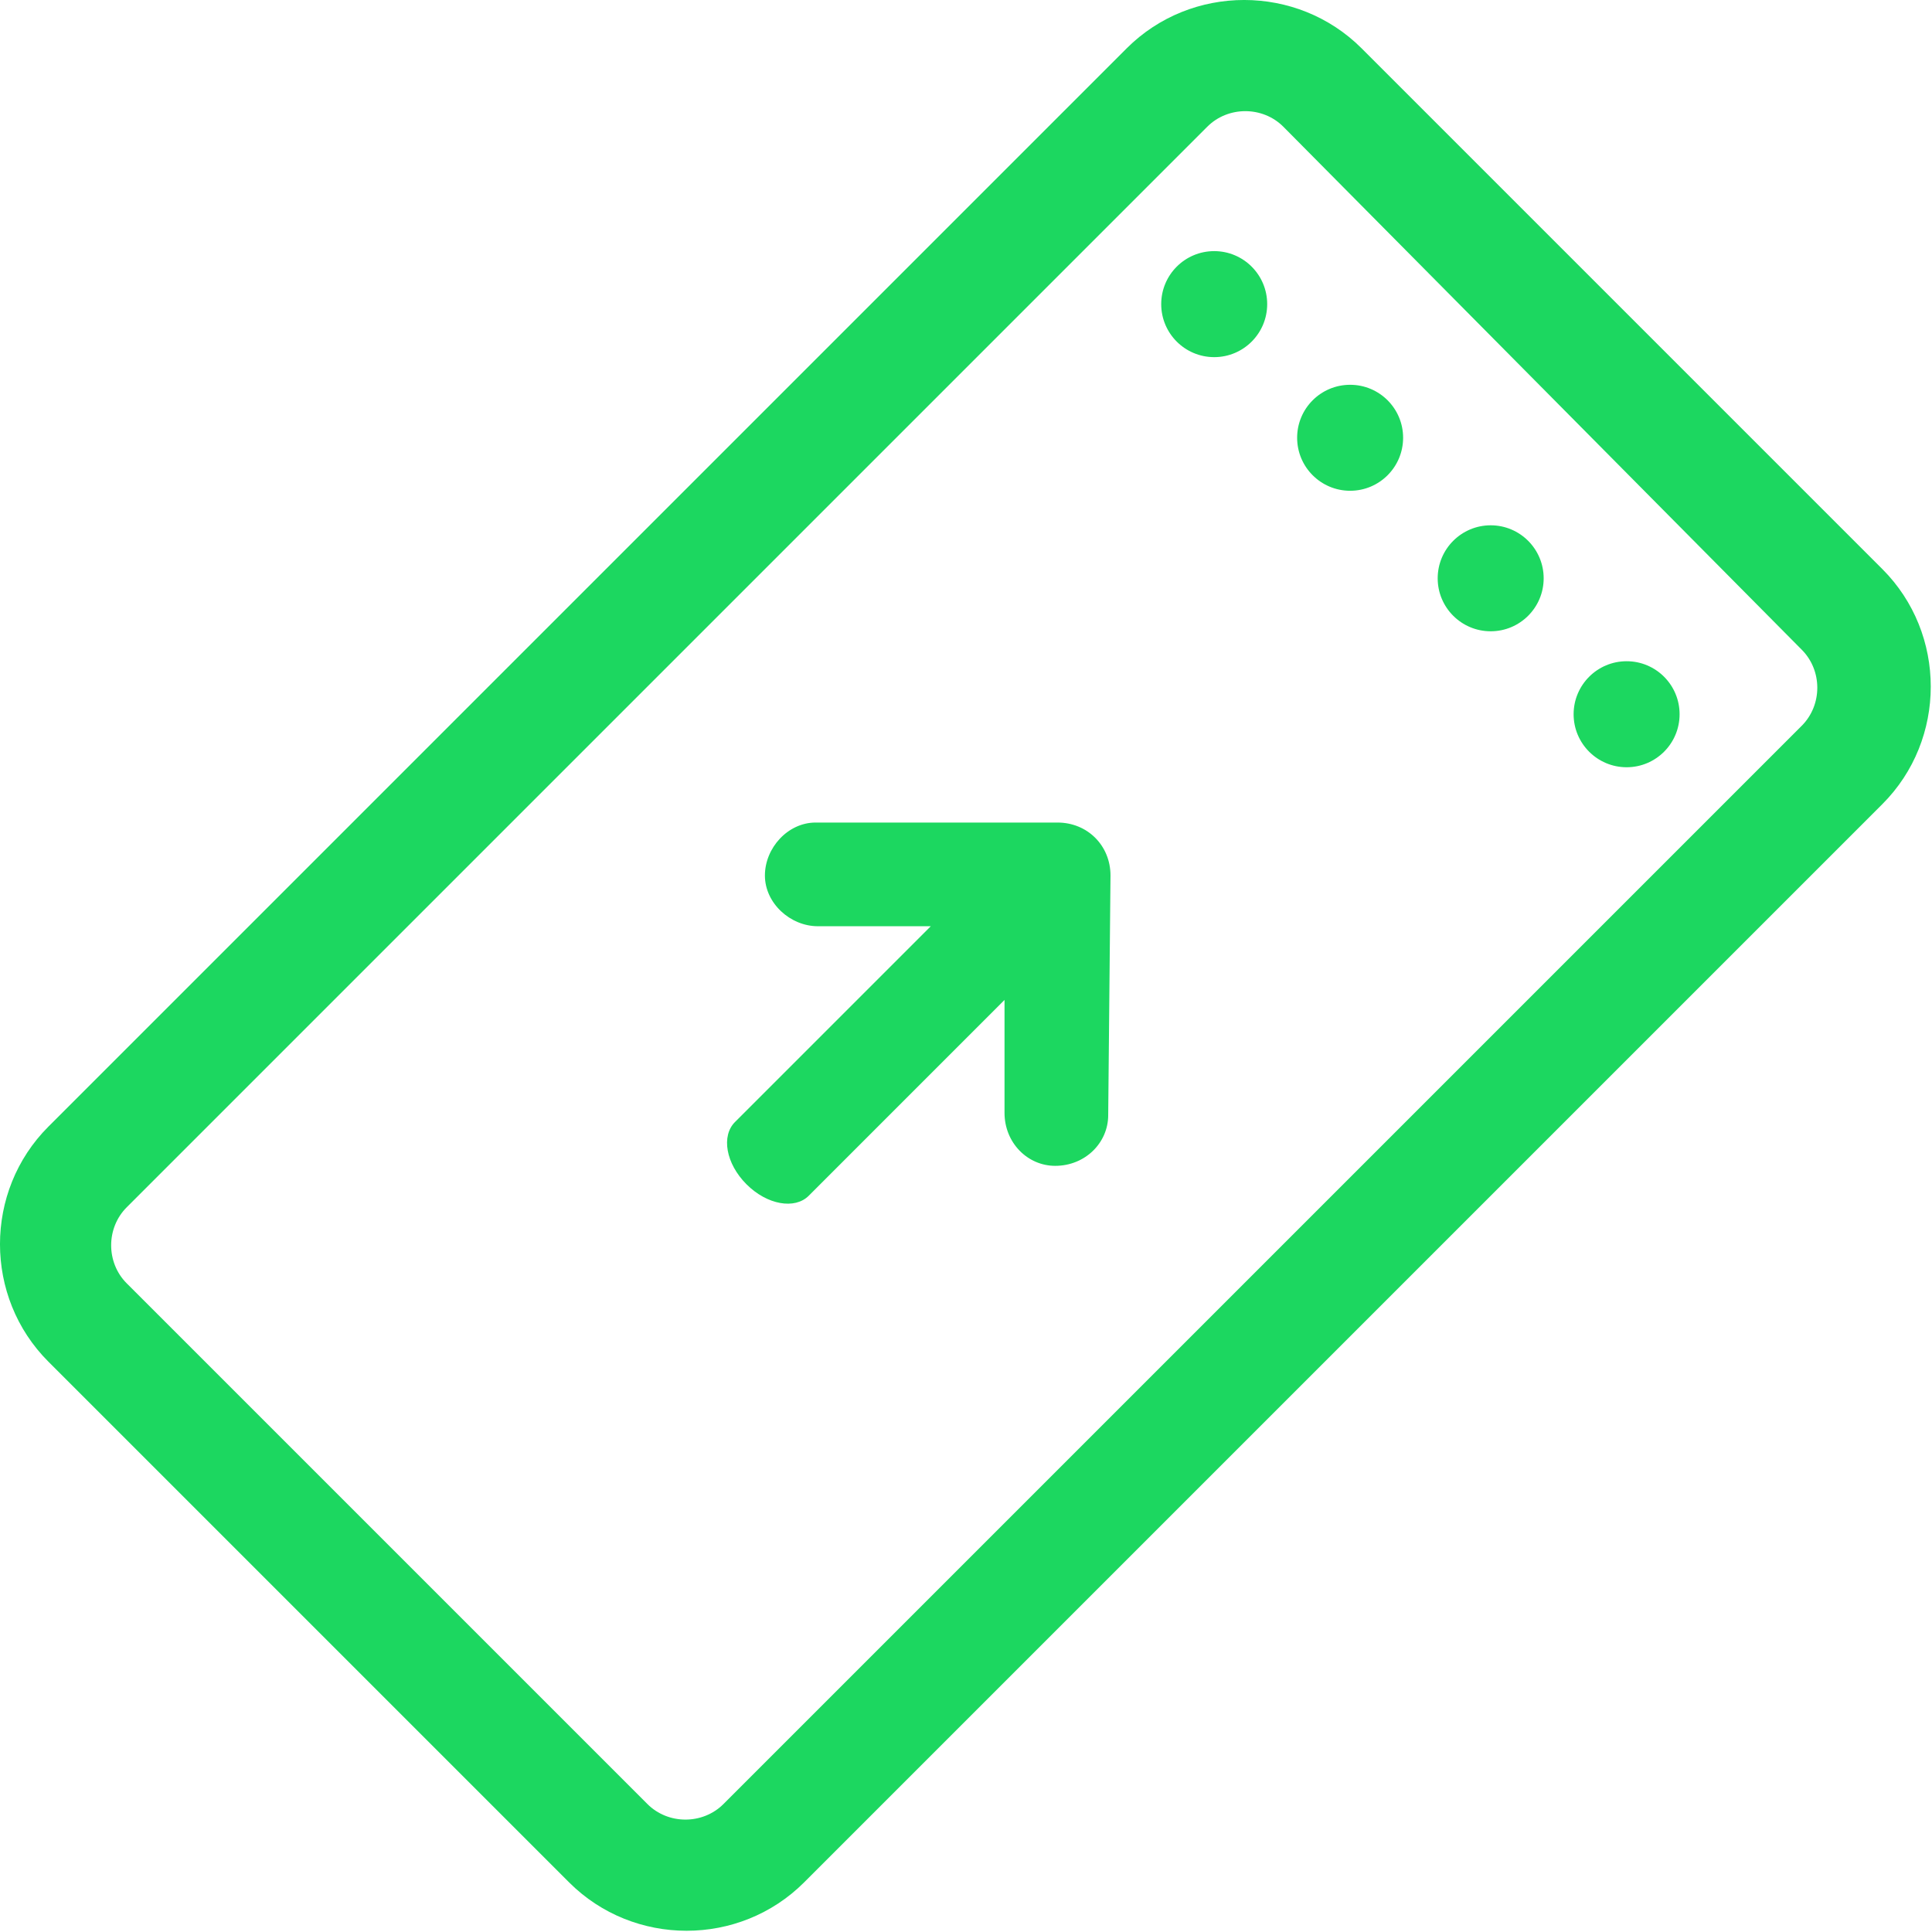
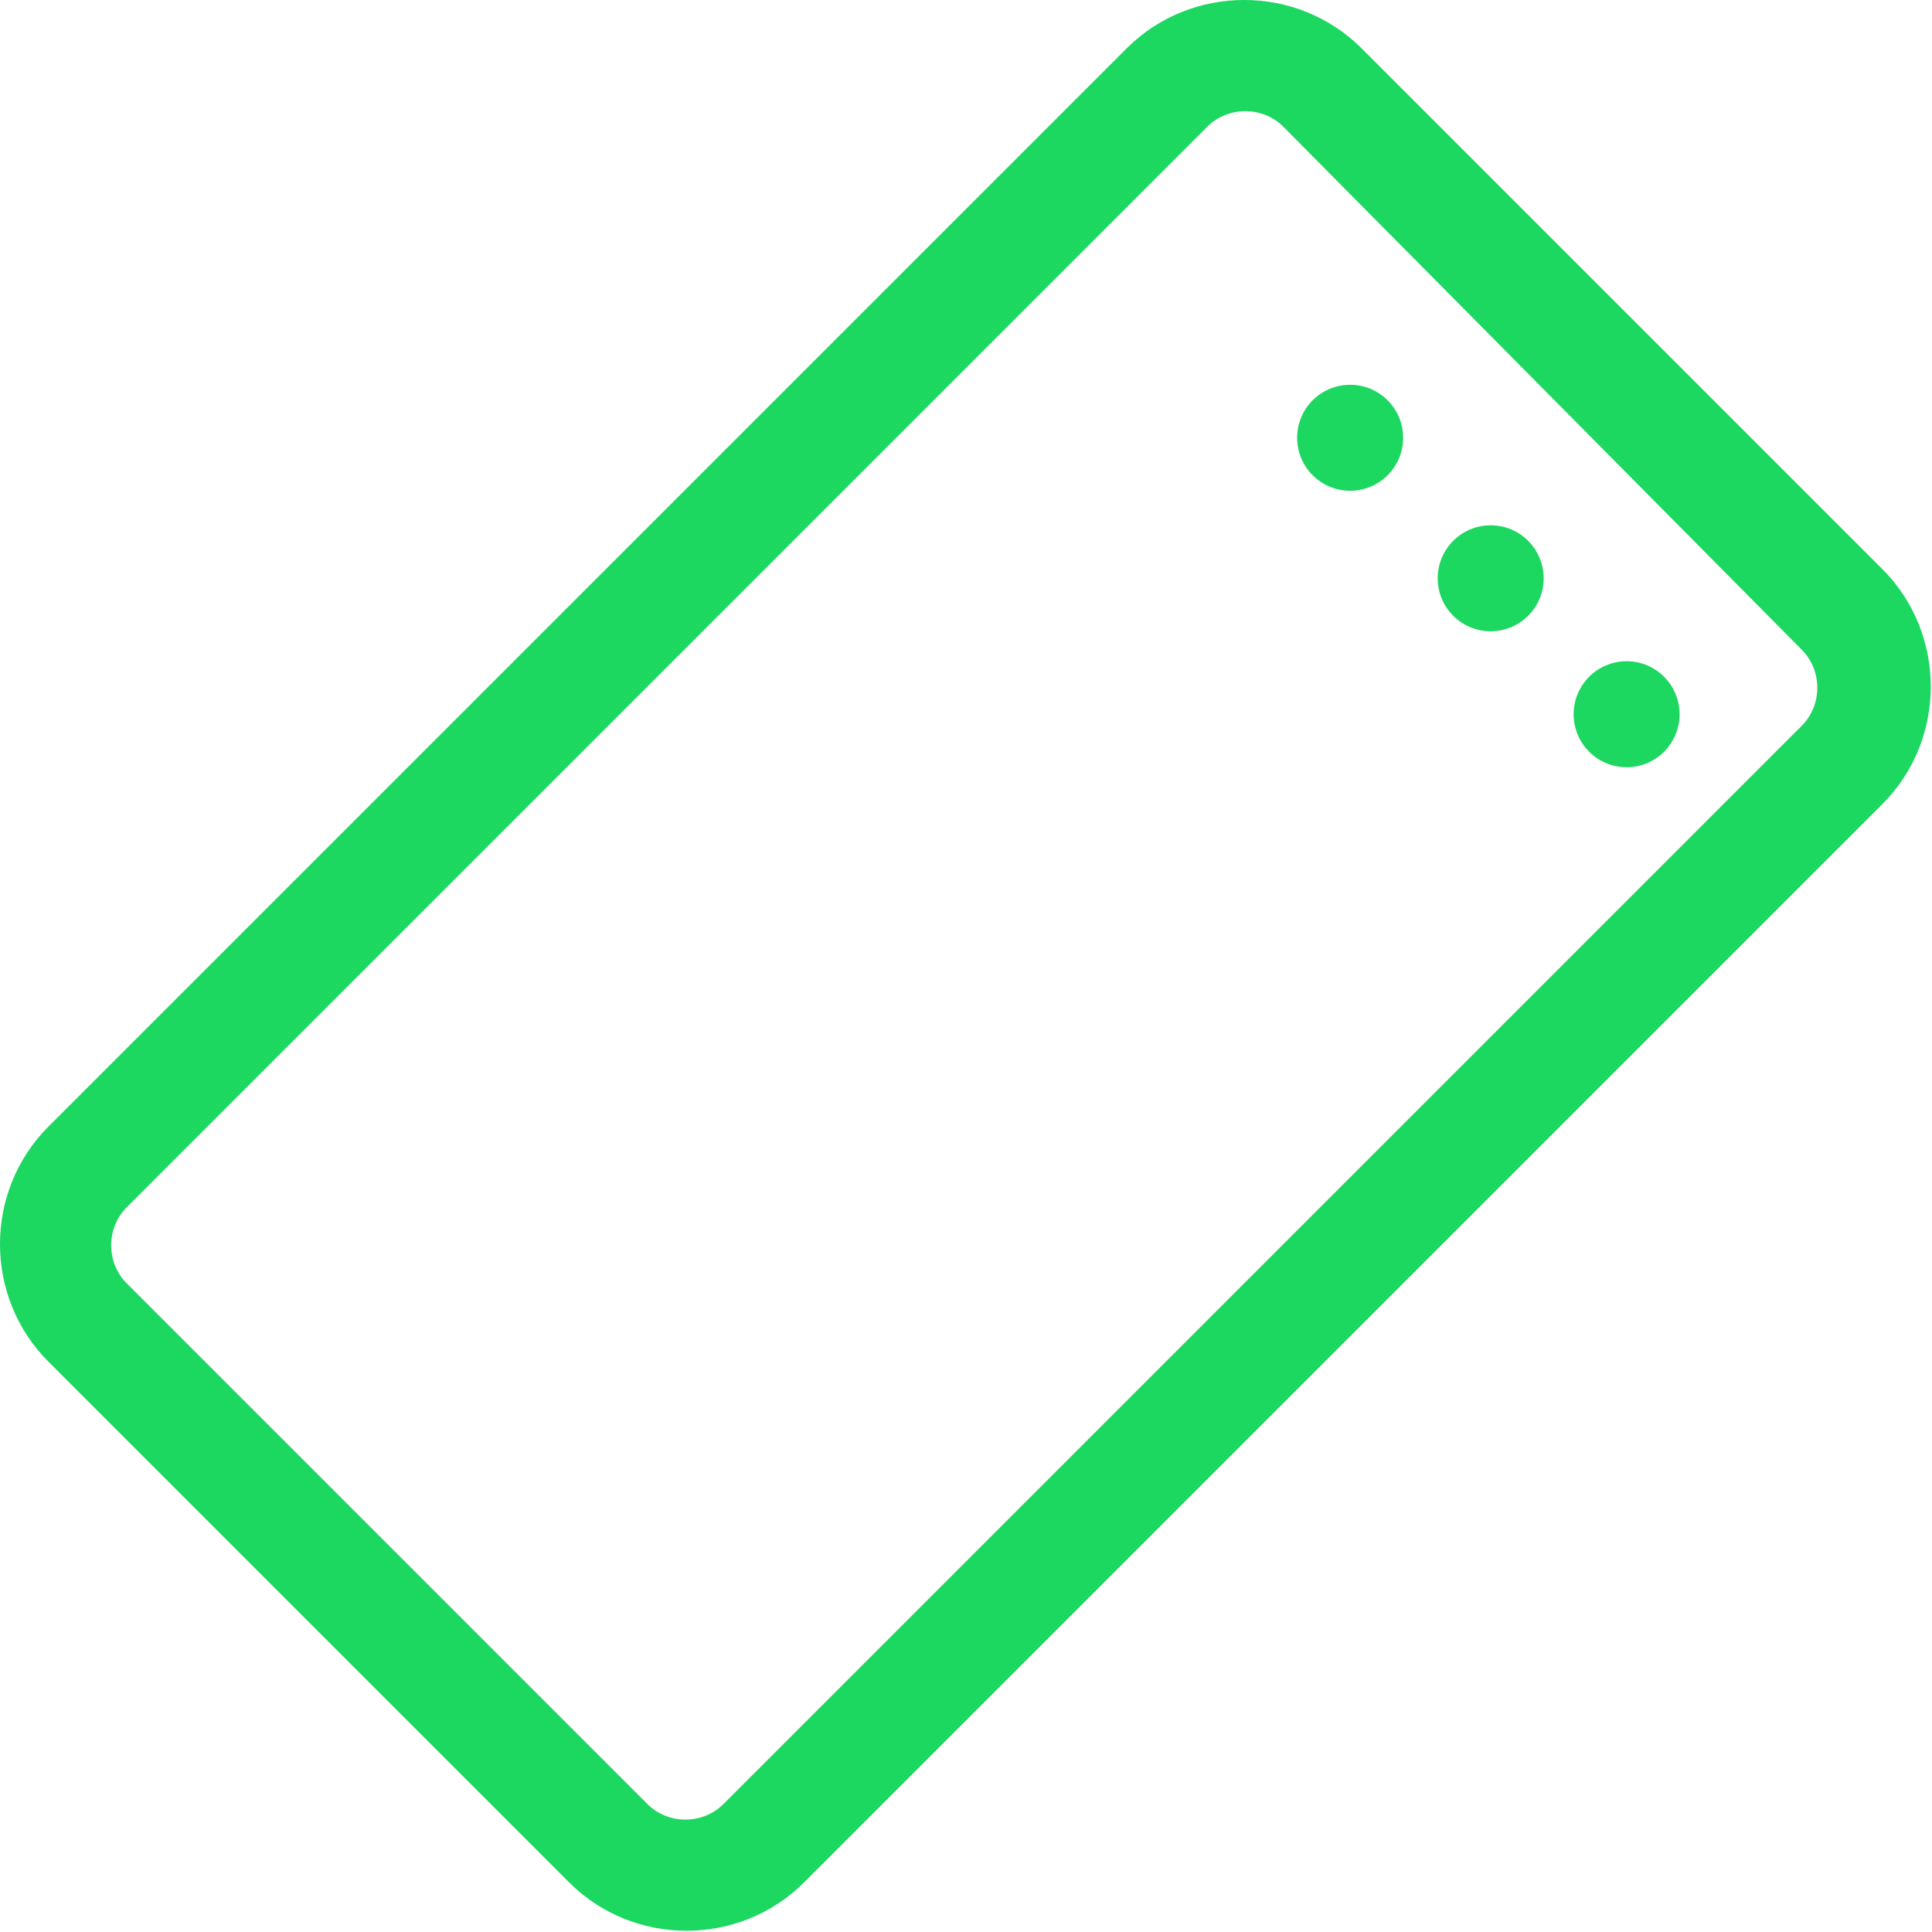
<svg xmlns="http://www.w3.org/2000/svg" width="48" height="48" viewBox="0 0 48 48" fill="none">
  <path d="M40.413 19.062C41.14 19.062 41.729 18.472 41.729 17.745C41.729 17.018 41.14 16.428 40.413 16.428C39.686 16.428 39.096 17.018 39.096 17.745C39.096 18.472 39.686 19.062 40.413 19.062Z" fill="#1CD760" />
  <path d="M37.036 15.684C37.763 15.684 38.352 15.095 38.352 14.368C38.352 13.641 37.763 13.051 37.036 13.051C36.309 13.051 35.719 13.641 35.719 14.368C35.719 15.095 36.309 15.684 37.036 15.684Z" fill="#1CD760" />
  <path d="M33.544 12.193C34.271 12.193 34.86 11.603 34.86 10.876C34.86 10.149 34.271 9.56 33.544 9.56C32.816 9.56 32.227 10.149 32.227 10.876C32.227 11.603 32.816 12.193 33.544 12.193Z" fill="#1CD760" />
-   <path d="M30.167 8.873C30.894 8.873 31.483 8.283 31.483 7.556C31.483 6.829 30.894 6.239 30.167 6.239C29.439 6.239 28.85 6.829 28.85 7.556C28.85 8.283 29.439 8.873 30.167 8.873Z" fill="#1CD760" />
  <path d="M31.884 3.148C31.369 2.633 30.51 2.633 29.995 3.148L3.148 29.995C2.633 30.51 2.633 31.369 3.148 31.884L16.085 44.821C16.6 45.336 17.459 45.336 17.974 44.821L44.764 18.031C45.279 17.516 45.279 16.657 44.764 16.142L31.884 3.148ZM33.83 1.202L46.767 14.139C48.37 15.742 48.37 18.375 46.767 19.978L19.978 46.767C18.375 48.37 15.742 48.37 14.139 46.767L1.202 33.83C-0.401 32.227 -0.401 29.594 1.202 27.991L27.991 1.202C29.594 -0.401 32.227 -0.401 33.83 1.202Z" fill="#1CD760" />
-   <path d="M24.957 24.843L20.092 29.709C19.748 30.052 19.061 29.938 18.546 29.423C18.031 28.907 17.916 28.221 18.26 27.877L23.125 23.012H20.32C19.634 23.012 19.004 22.439 19.004 21.752C19.004 21.065 19.576 20.436 20.263 20.436H26.274C27.018 20.436 27.59 21.008 27.59 21.752L27.533 27.705C27.533 28.392 26.961 28.965 26.216 28.965C25.53 28.965 24.957 28.392 24.957 27.648V24.843Z" fill="#1CD760" />
</svg>